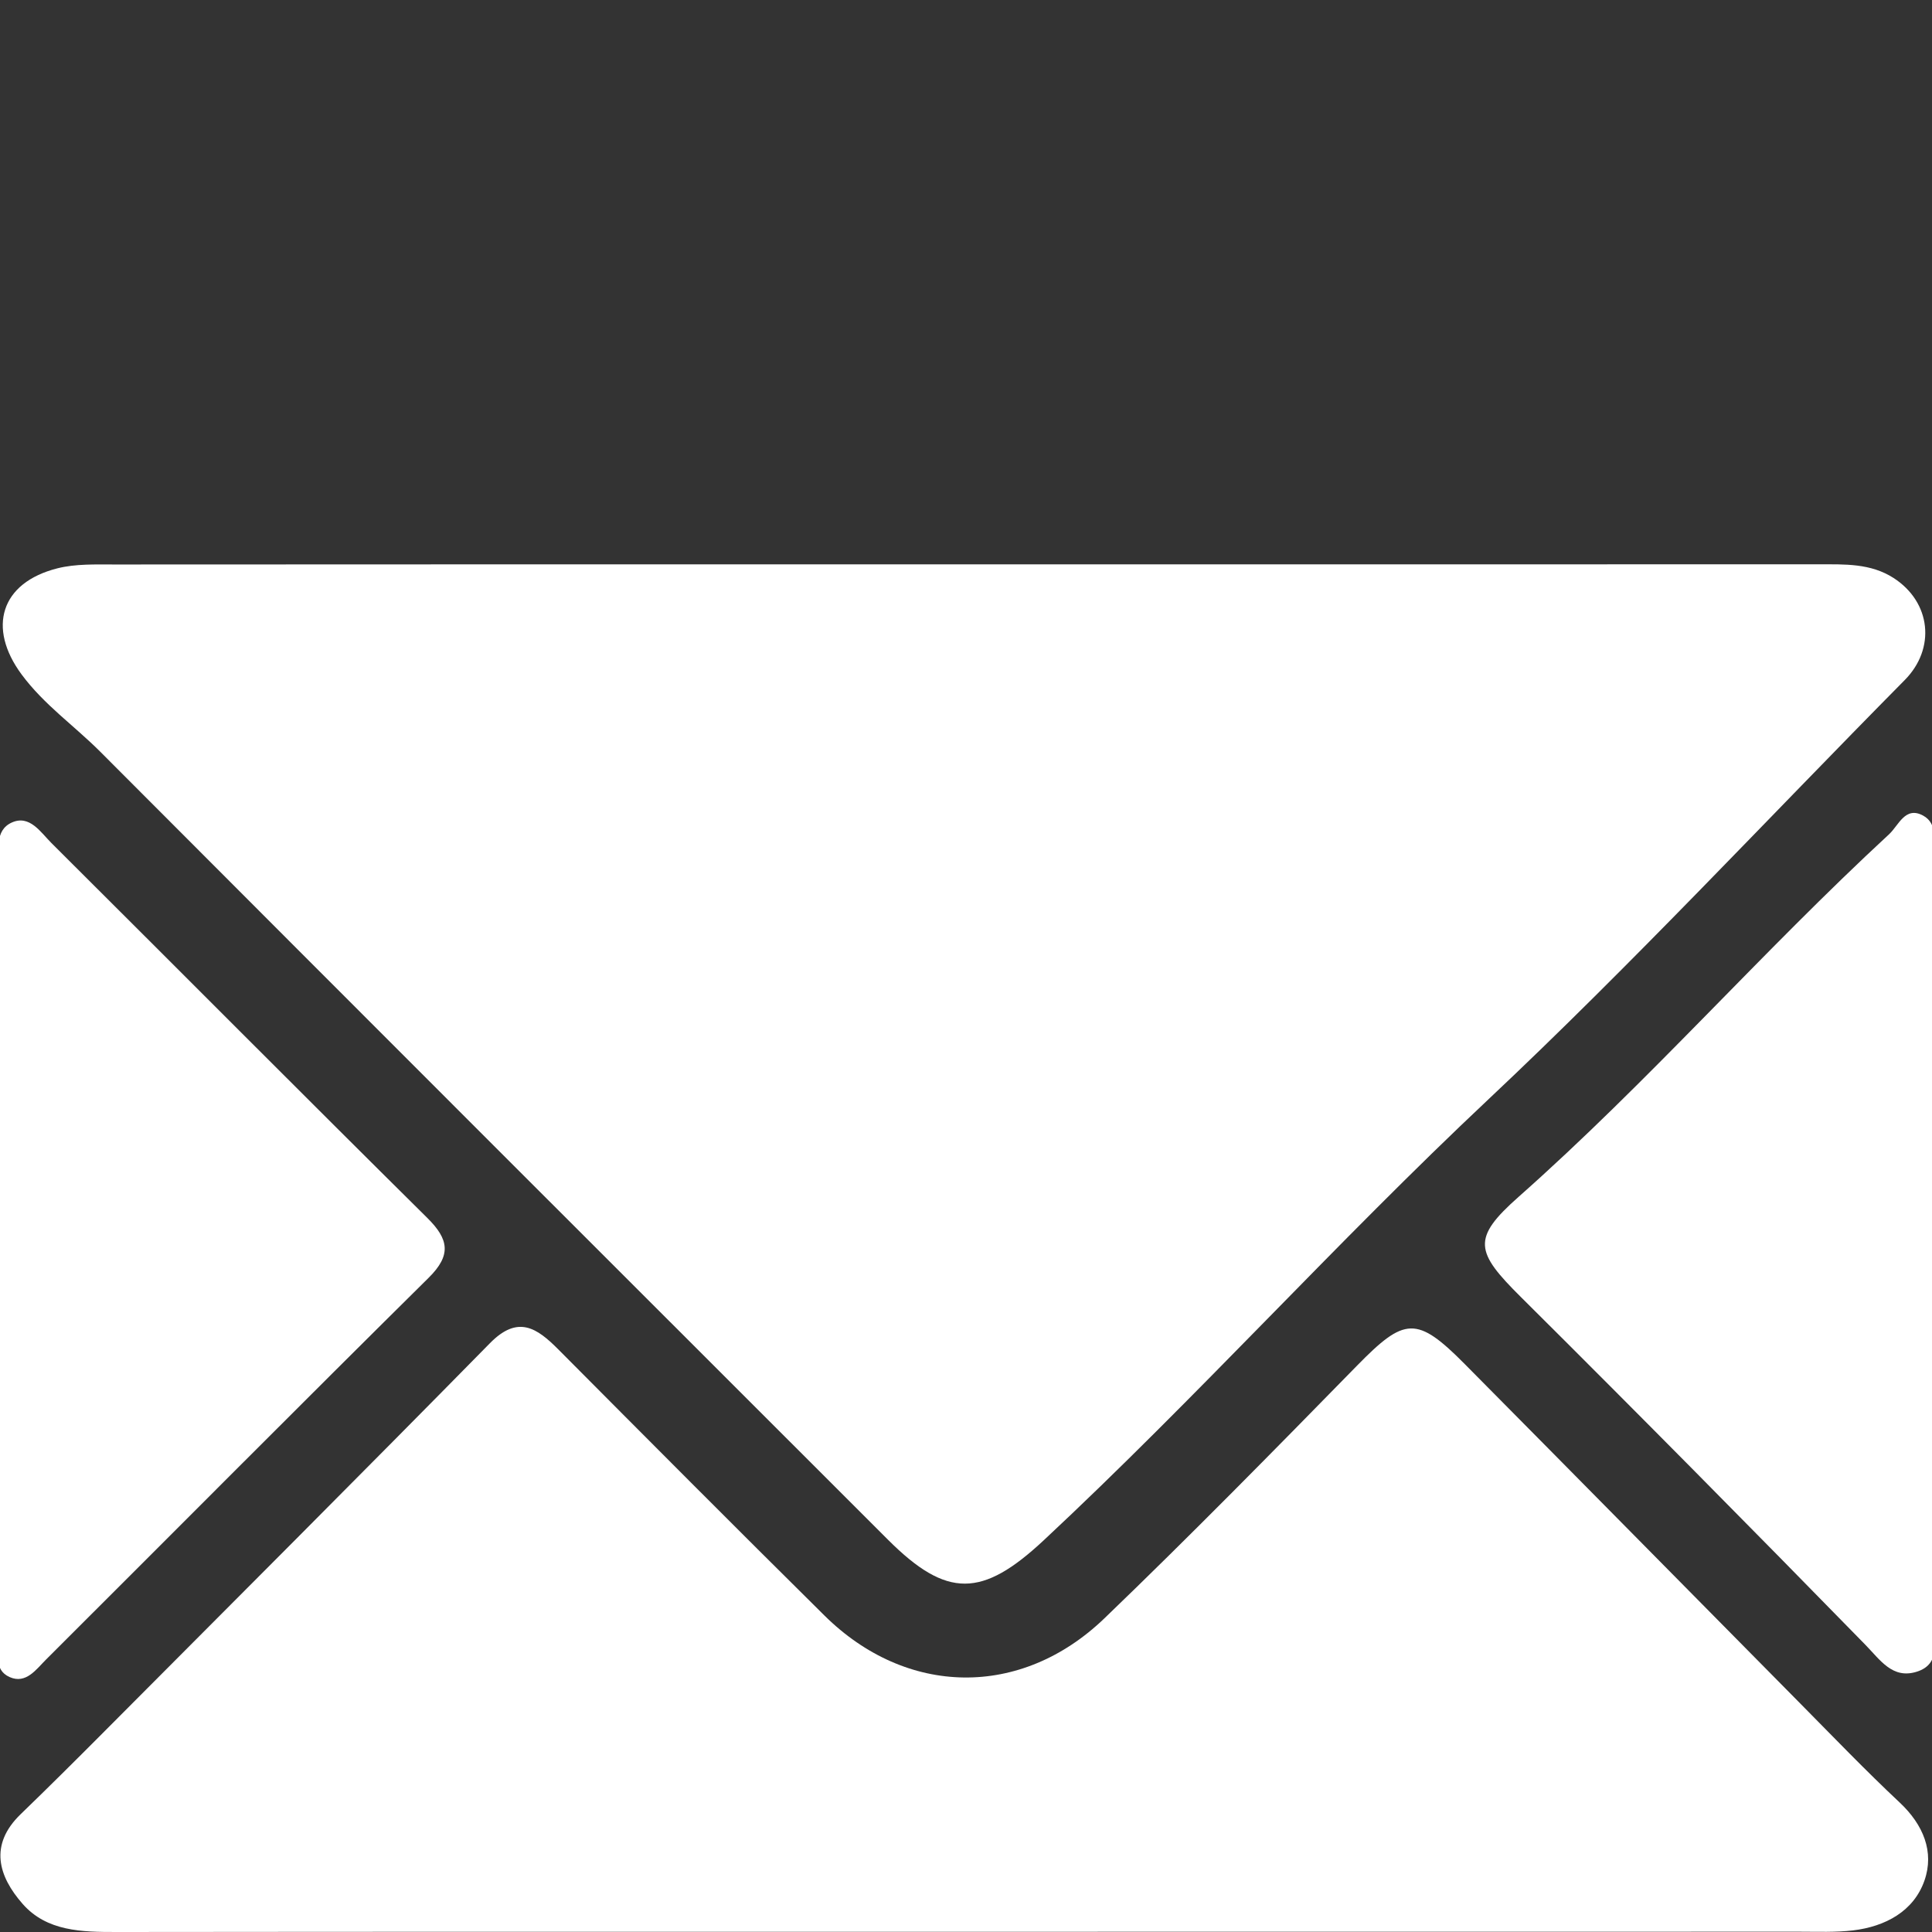
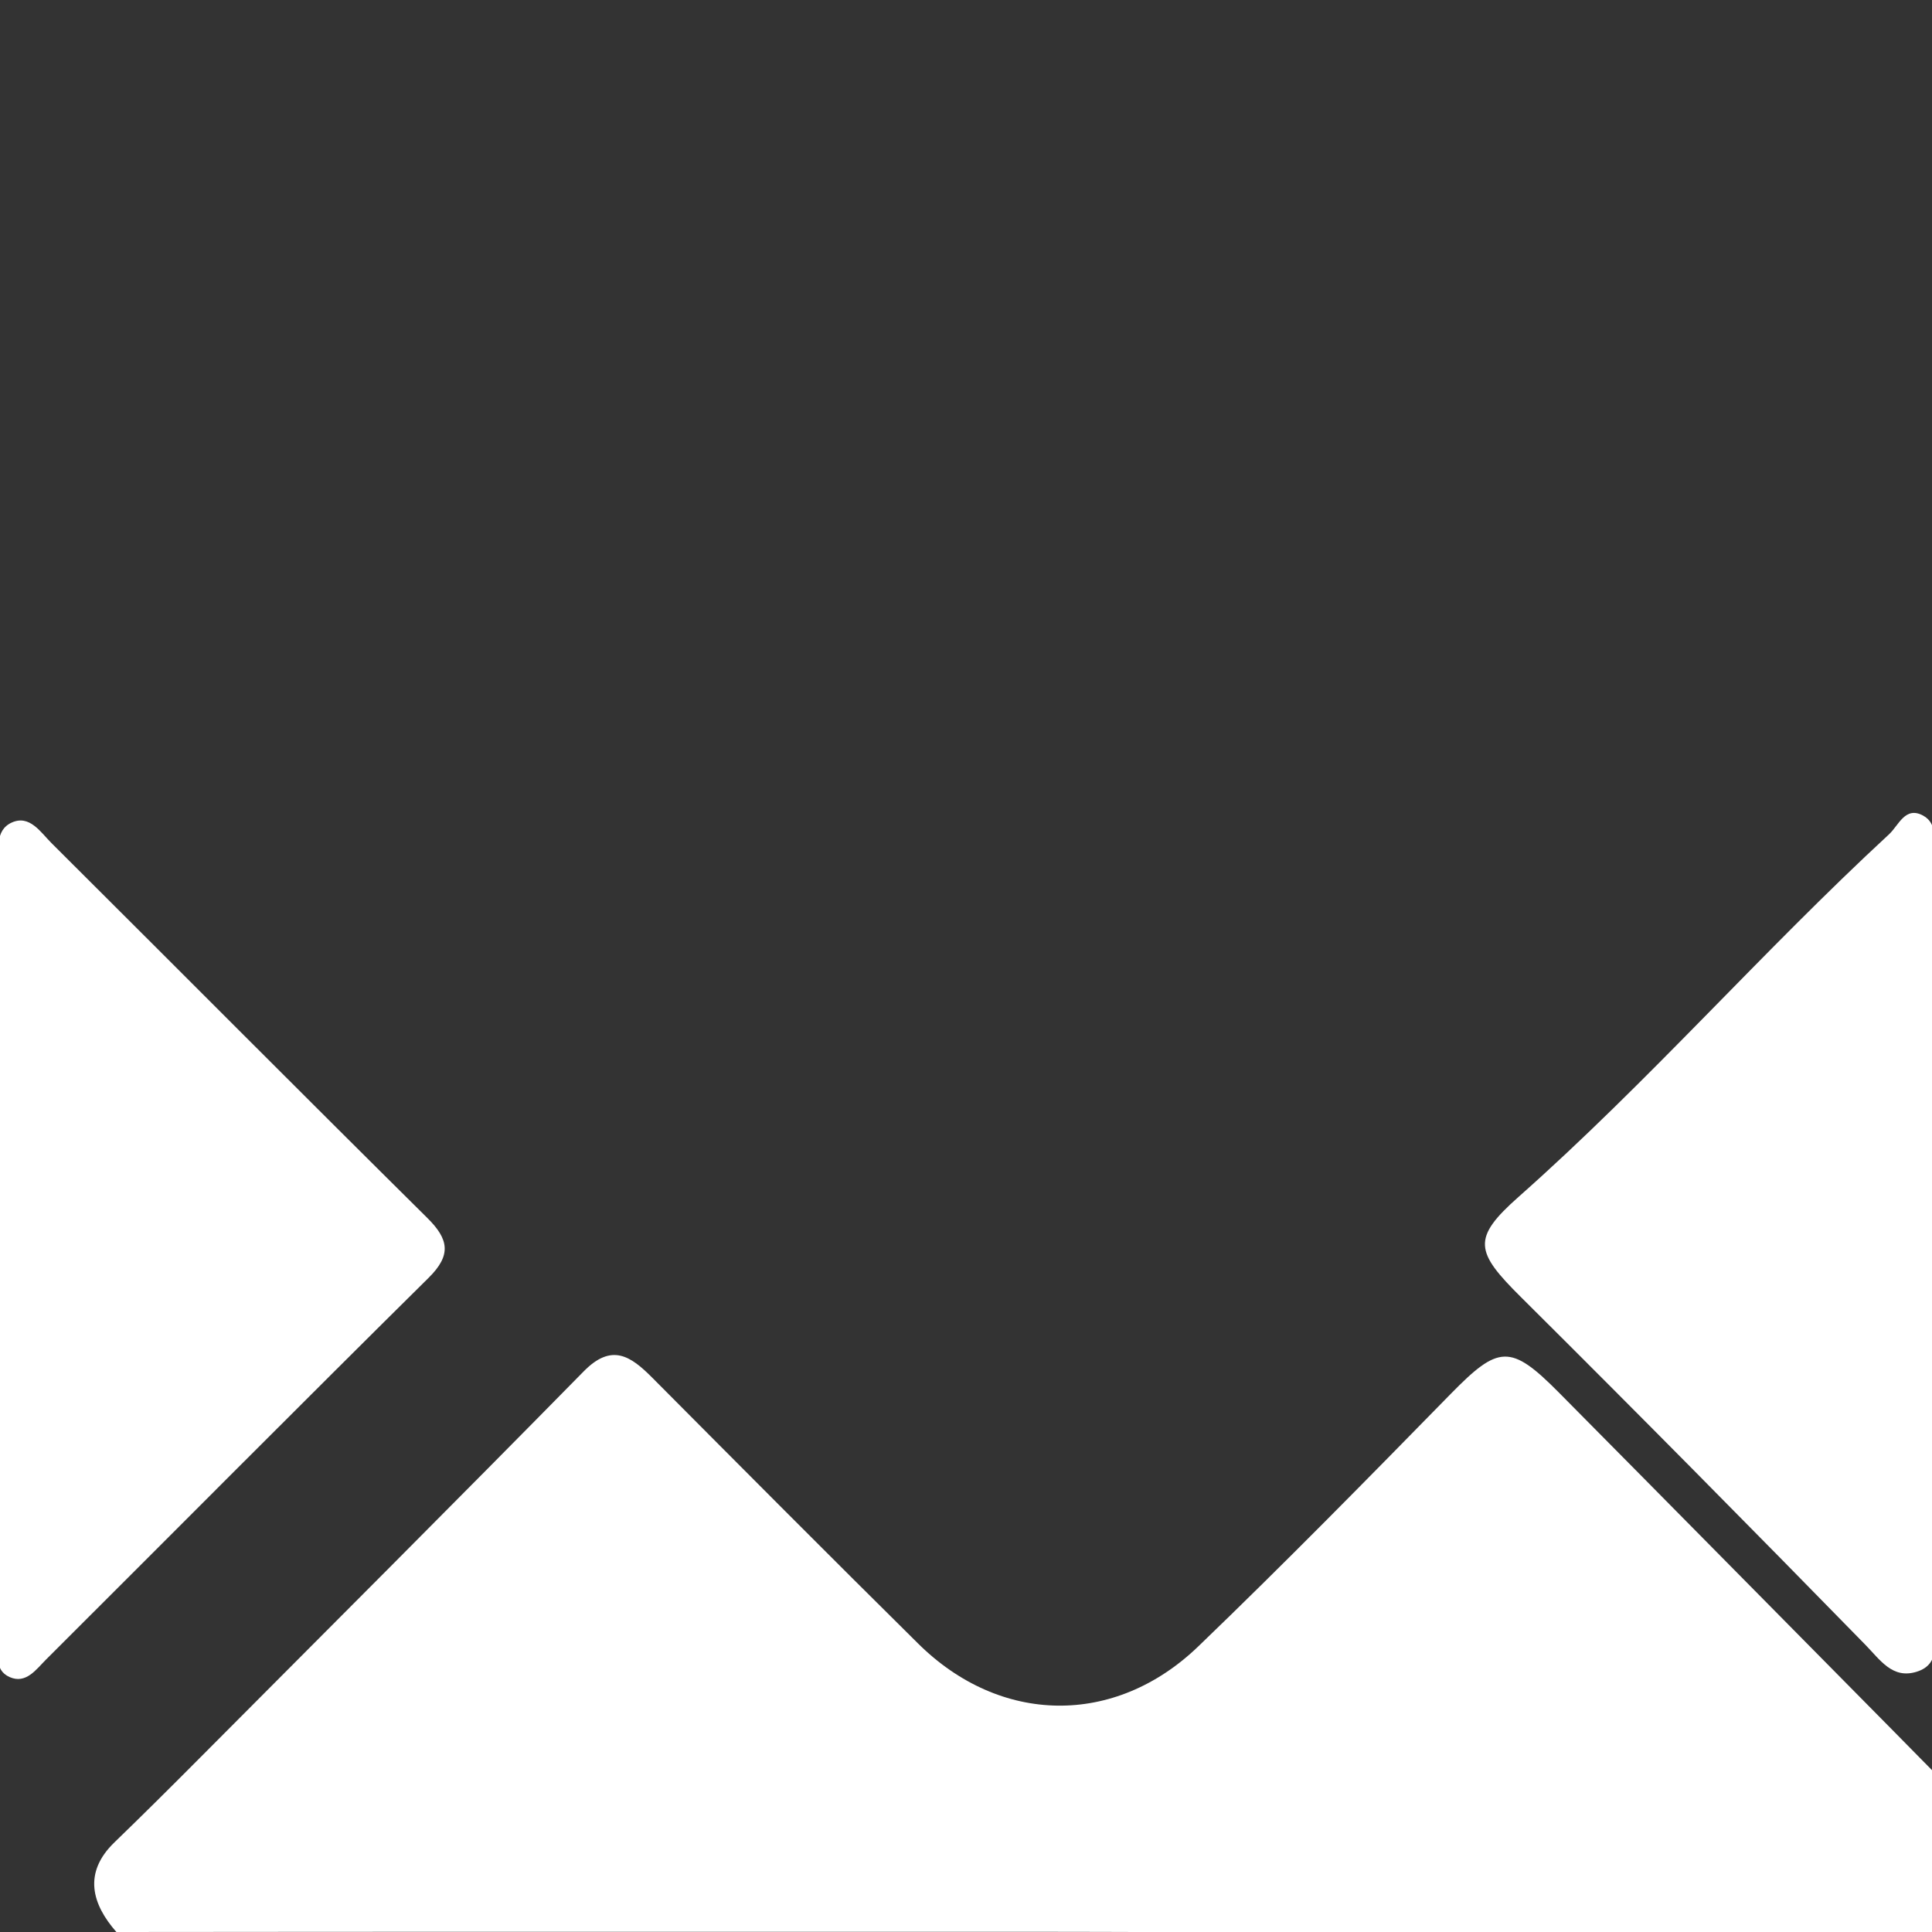
<svg xmlns="http://www.w3.org/2000/svg" version="1.1" id="Layer_1" x="0px" y="0px" width="184.251px" height="184.252px" viewBox="0 0 184.251 184.252" enable-background="new 0 0 184.251 184.252" xml:space="preserve">
  <rect x="0" y="0" width="184.251" height="184.252" fill="#333333" stroke="none" />
-   <path fill-rule="evenodd" clip-rule="evenodd" fill="#FFFFFF" d="M91.981,53.82c27.16,0.002,54.321,0.003,81.48-0.002  c2.461,0,4.935-0.108,7.13,1.306c3.577,2.31,4.033,6.727,1.058,9.733c-13.212,13.36-26.035,27.132-39.712,39.995  c-14.518,13.648-27.843,28.463-42.404,42.048c-5.855,5.462-9.22,5.564-14.842-0.054C59.637,121.81,34.583,96.772,9.568,71.696  c-2.478-2.483-5.377-4.49-7.512-7.381C-1.226,59.871,0.049,55.57,5.476,54.2c1.749-0.441,3.653-0.364,5.486-0.366  C37.968,53.815,64.975,53.82,91.981,53.82z" />
-   <path fill-rule="evenodd" clip-rule="evenodd" fill="#FFFFFF" d="M92.075,184.23c-26.992,0.003-53.984-0.01-80.975,0.021  c-3.293,0.003-6.638-0.052-8.945-2.684c-2.301-2.622-3.222-5.614-0.185-8.551c2.642-2.553,5.249-5.146,7.841-7.749  c12.321-12.373,24.674-24.716,36.914-37.17c2.664-2.711,4.474-1.465,6.527,0.6c8.436,8.481,16.873,16.962,25.376,25.375  c7.811,7.728,18.722,7.936,26.699,0.263c8.177-7.865,16.133-15.966,24.069-24.075c4.561-4.657,5.706-4.803,10.312-0.154  c10.687,10.78,21.338,21.593,32.011,32.385c3.127,3.161,6.211,6.374,9.452,9.413c2.248,2.111,3.321,4.704,2.357,7.449  c-1.023,2.921-3.729,4.377-6.806,4.745c-1.666,0.197-3.368,0.125-5.055,0.125C145.138,184.229,118.607,184.228,92.075,184.23z" />
+   <path fill-rule="evenodd" clip-rule="evenodd" fill="#FFFFFF" d="M92.075,184.23c-26.992,0.003-53.984-0.01-80.975,0.021  c-2.301-2.622-3.222-5.614-0.185-8.551c2.642-2.553,5.249-5.146,7.841-7.749  c12.321-12.373,24.674-24.716,36.914-37.17c2.664-2.711,4.474-1.465,6.527,0.6c8.436,8.481,16.873,16.962,25.376,25.375  c7.811,7.728,18.722,7.936,26.699,0.263c8.177-7.865,16.133-15.966,24.069-24.075c4.561-4.657,5.706-4.803,10.312-0.154  c10.687,10.78,21.338,21.593,32.011,32.385c3.127,3.161,6.211,6.374,9.452,9.413c2.248,2.111,3.321,4.704,2.357,7.449  c-1.023,2.921-3.729,4.377-6.806,4.745c-1.666,0.197-3.368,0.125-5.055,0.125C145.138,184.229,118.607,184.228,92.075,184.23z" />
  <path fill-rule="evenodd" clip-rule="evenodd" fill="#FFFFFF" d="M184.443,118.822c0.003,11.96,0.038,23.921-0.035,35.881  c-0.01,1.691,0.776,4.001-1.645,4.736c-2.291,0.695-3.44-1.121-4.883-2.596c-10.868-11.119-21.8-22.178-32.828-33.139  c-4.36-4.33-4.717-5.589-0.23-9.56c12.358-10.938,23.221-23.39,35.328-34.575c0.927-0.854,1.54-2.718,3.253-1.788  c1.425,0.774,1.014,2.455,1.017,3.778C184.456,93.981,184.441,106.403,184.443,118.822z" />
  <path fill-rule="evenodd" clip-rule="evenodd" fill="#FFFFFF" d="M-0.125,119.417C-0.12,107.144-0.136,94.872-0.1,82.598  c0.004-1.479-0.432-3.401,1.216-4.151c1.709-0.778,2.758,0.925,3.793,1.956c11.958,11.906,23.852,23.877,35.844,35.751  c2.056,2.036,2.313,3.542,0.126,5.705c-12.215,12.084-24.322,24.275-36.487,36.407c-0.941,0.938-1.91,2.362-3.467,1.676  c-1.588-0.7-1.025-2.412-1.03-3.709C-0.146,143.961-0.128,131.688-0.125,119.417z" />
</svg>